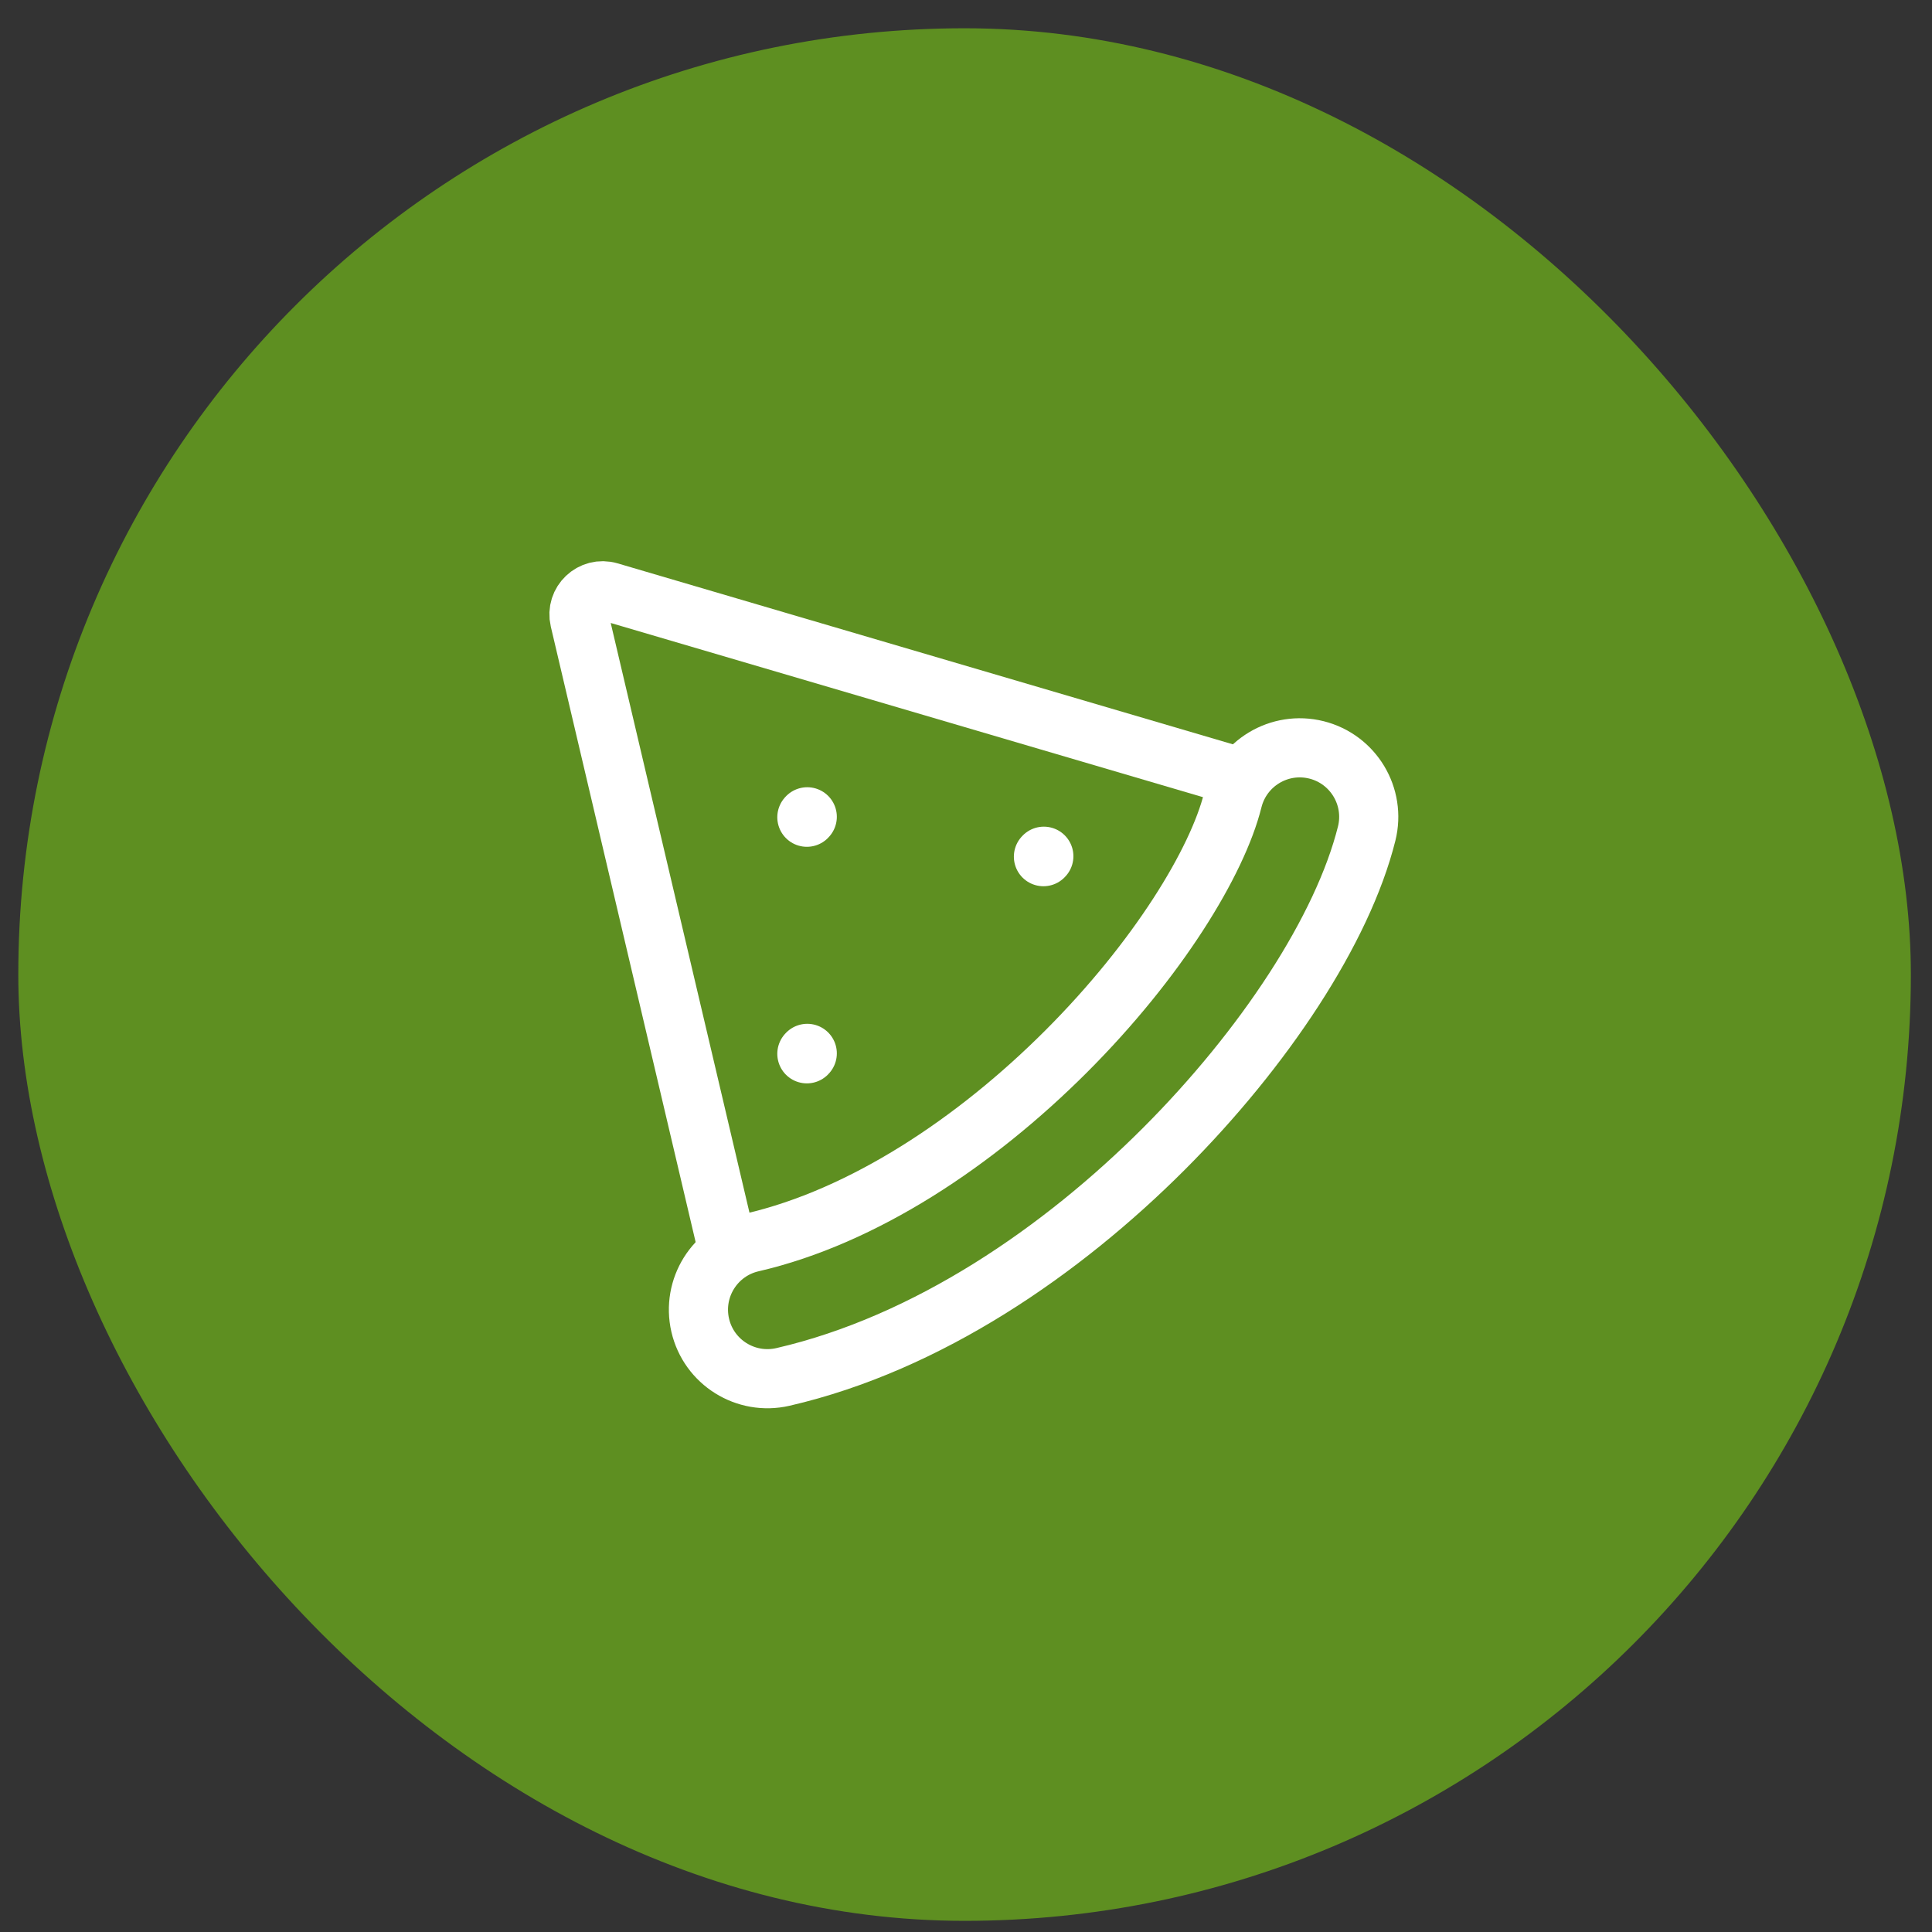
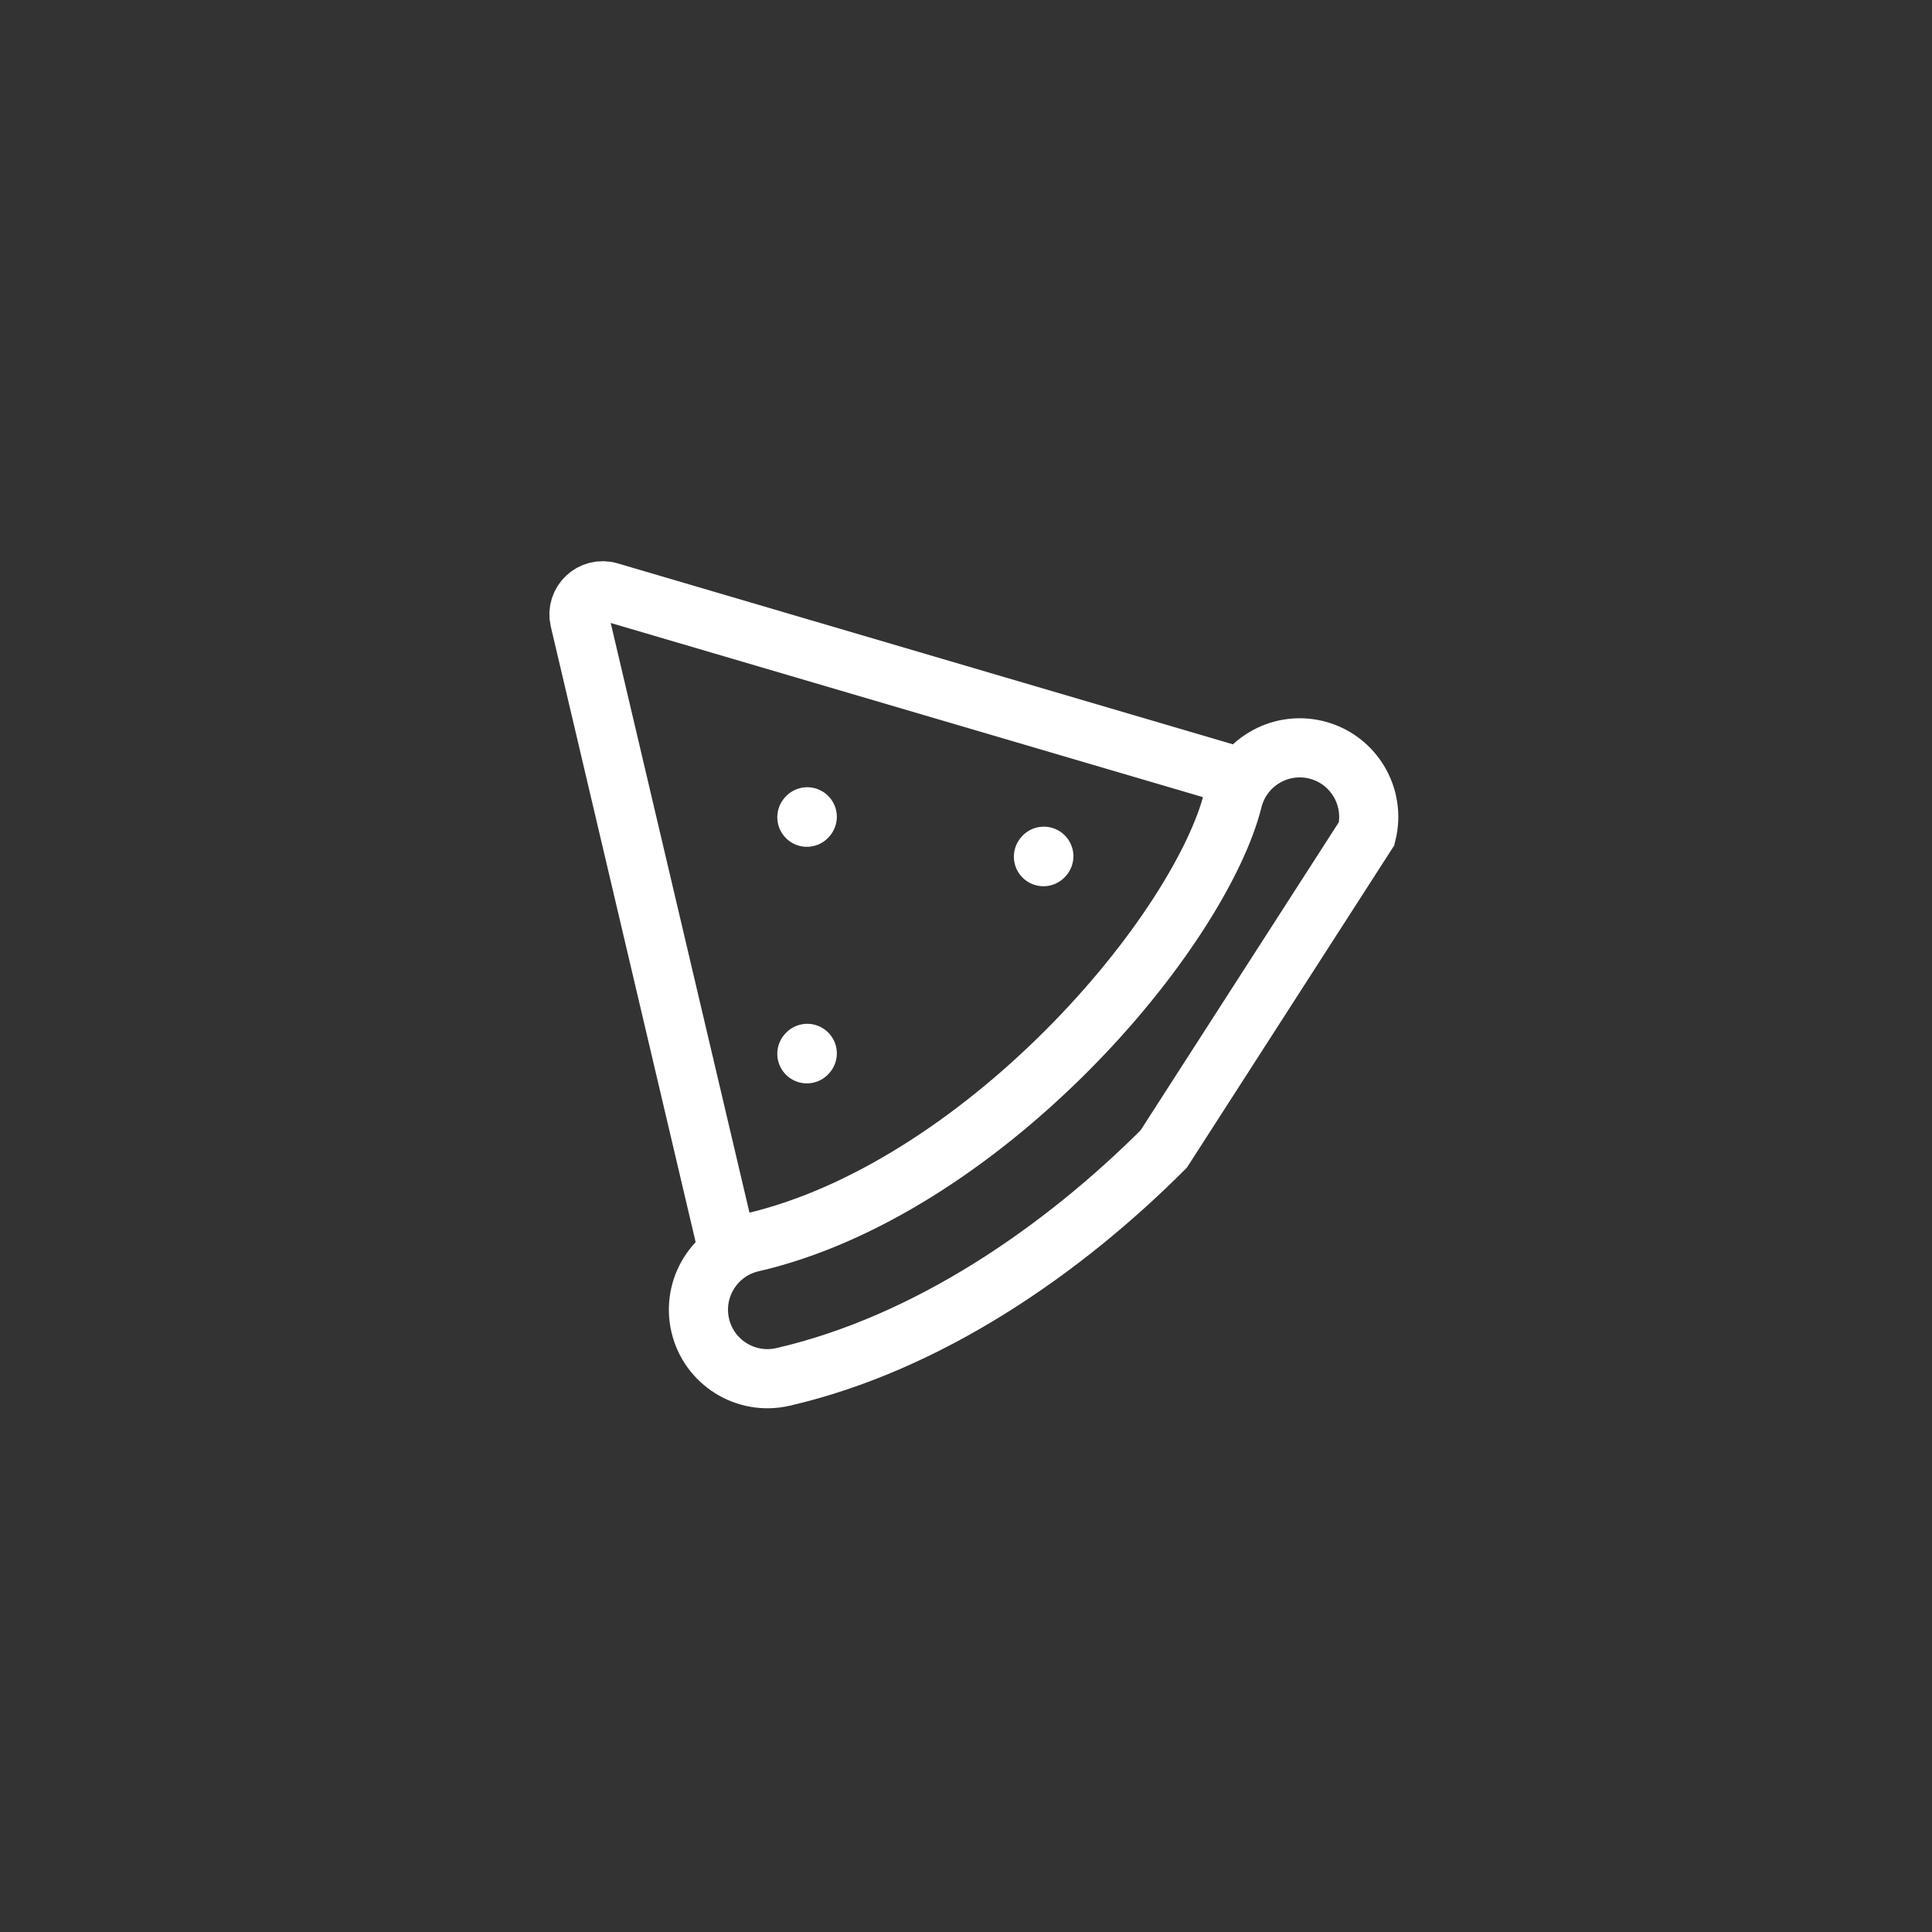
<svg xmlns="http://www.w3.org/2000/svg" width="49" height="49" viewBox="0 0 49 49" fill="none">
  <rect x="0" y="0" width="49" height="49" fill="#333333" stroke="none" />
-   <rect x="0.464" y="0.717" width="48" height="48" rx="24" fill="#5E8F21" />
  <path d="M26.464 21.727L26.474 21.716" stroke="white" stroke-width="1.5" stroke-linecap="round" stroke-linejoin="round" />
  <path d="M20.464 20.727L20.474 20.716" stroke="white" stroke-width="1.5" stroke-linecap="round" stroke-linejoin="round" />
  <path d="M20.464 26.727L20.474 26.716" stroke="white" stroke-width="1.5" stroke-linecap="round" stroke-linejoin="round" />
  <path d="M18.464 31.717L14.7 15.721C14.595 15.273 15.012 14.878 15.454 15.008L31.464 19.717" stroke="white" stroke-width="1.5" />
-   <path d="M34.662 21.142C34.896 20.204 34.326 19.254 33.389 19.019C32.451 18.785 31.501 19.355 31.266 20.293C30.875 21.86 29.365 24.341 27.039 26.667C24.738 28.968 21.891 30.861 19.071 31.512C18.129 31.729 17.542 32.669 17.759 33.611C17.976 34.552 18.916 35.139 19.858 34.922C23.537 34.073 26.94 31.716 29.514 29.142C32.063 26.593 34.054 23.574 34.662 21.142Z" stroke="white" stroke-width="1.5" stroke-linecap="round" />
+   <path d="M34.662 21.142C34.896 20.204 34.326 19.254 33.389 19.019C32.451 18.785 31.501 19.355 31.266 20.293C30.875 21.86 29.365 24.341 27.039 26.667C24.738 28.968 21.891 30.861 19.071 31.512C18.129 31.729 17.542 32.669 17.759 33.611C17.976 34.552 18.916 35.139 19.858 34.922C23.537 34.073 26.94 31.716 29.514 29.142Z" stroke="white" stroke-width="1.5" stroke-linecap="round" />
</svg>